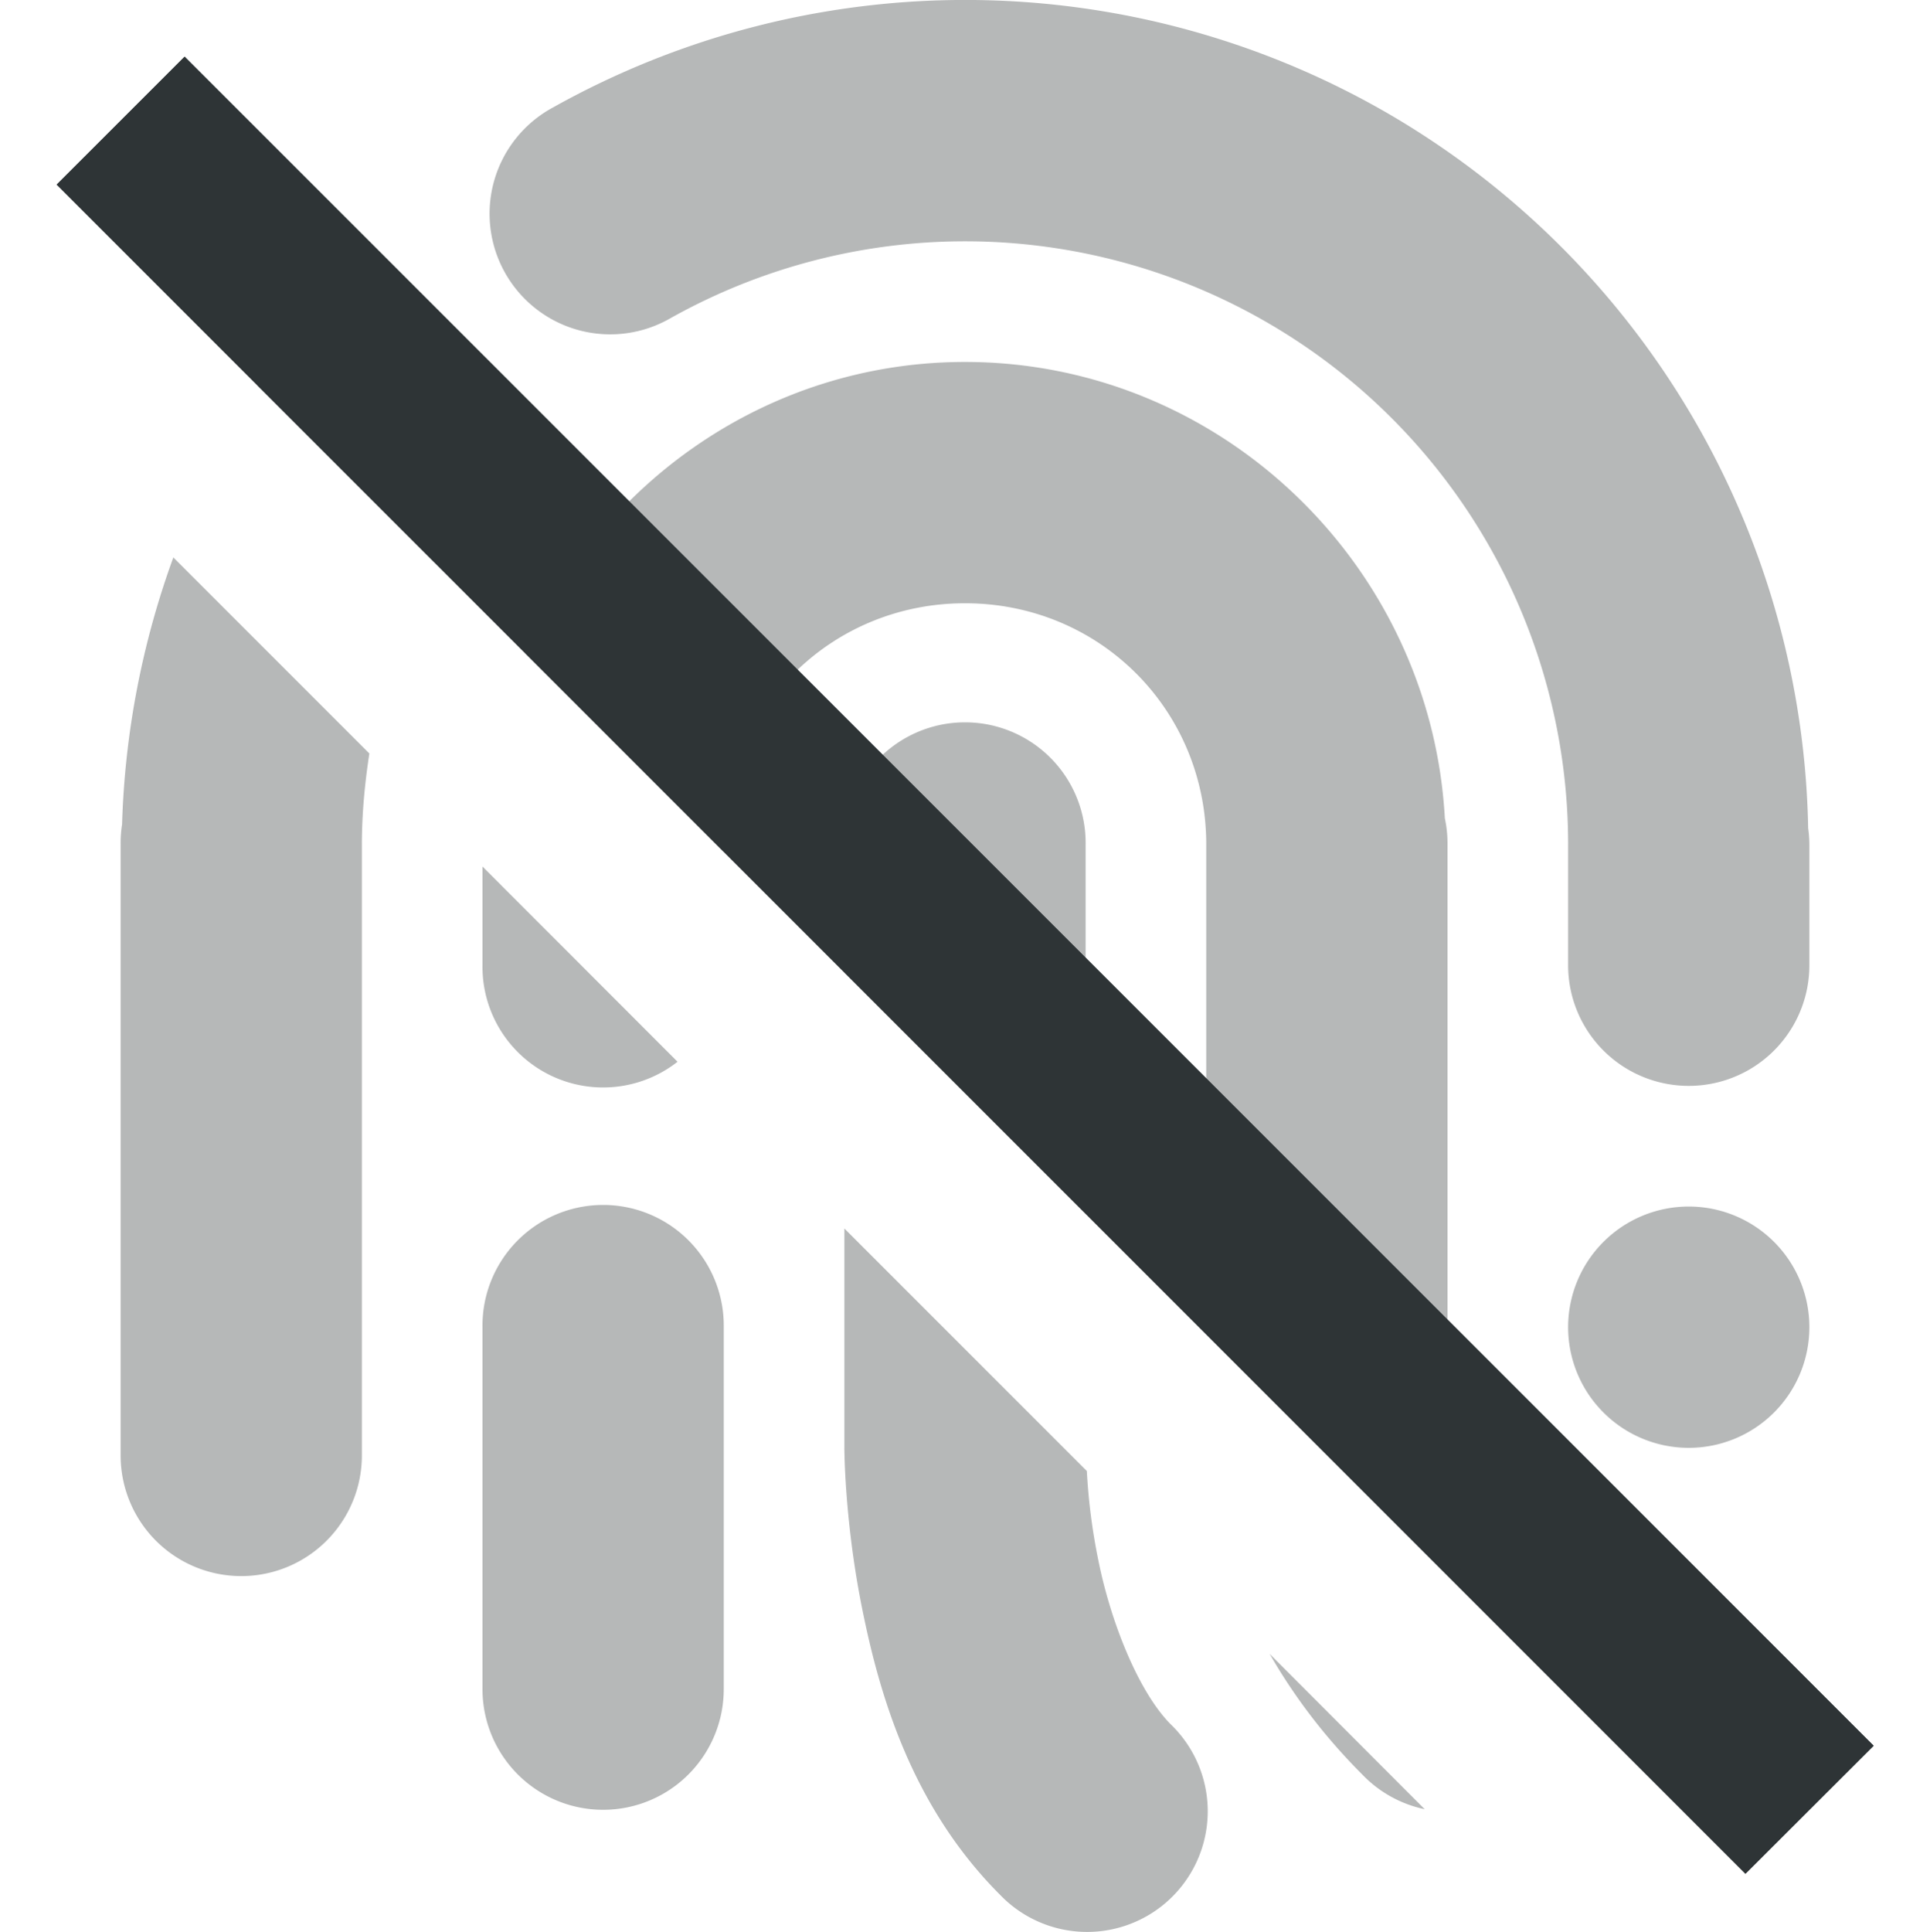
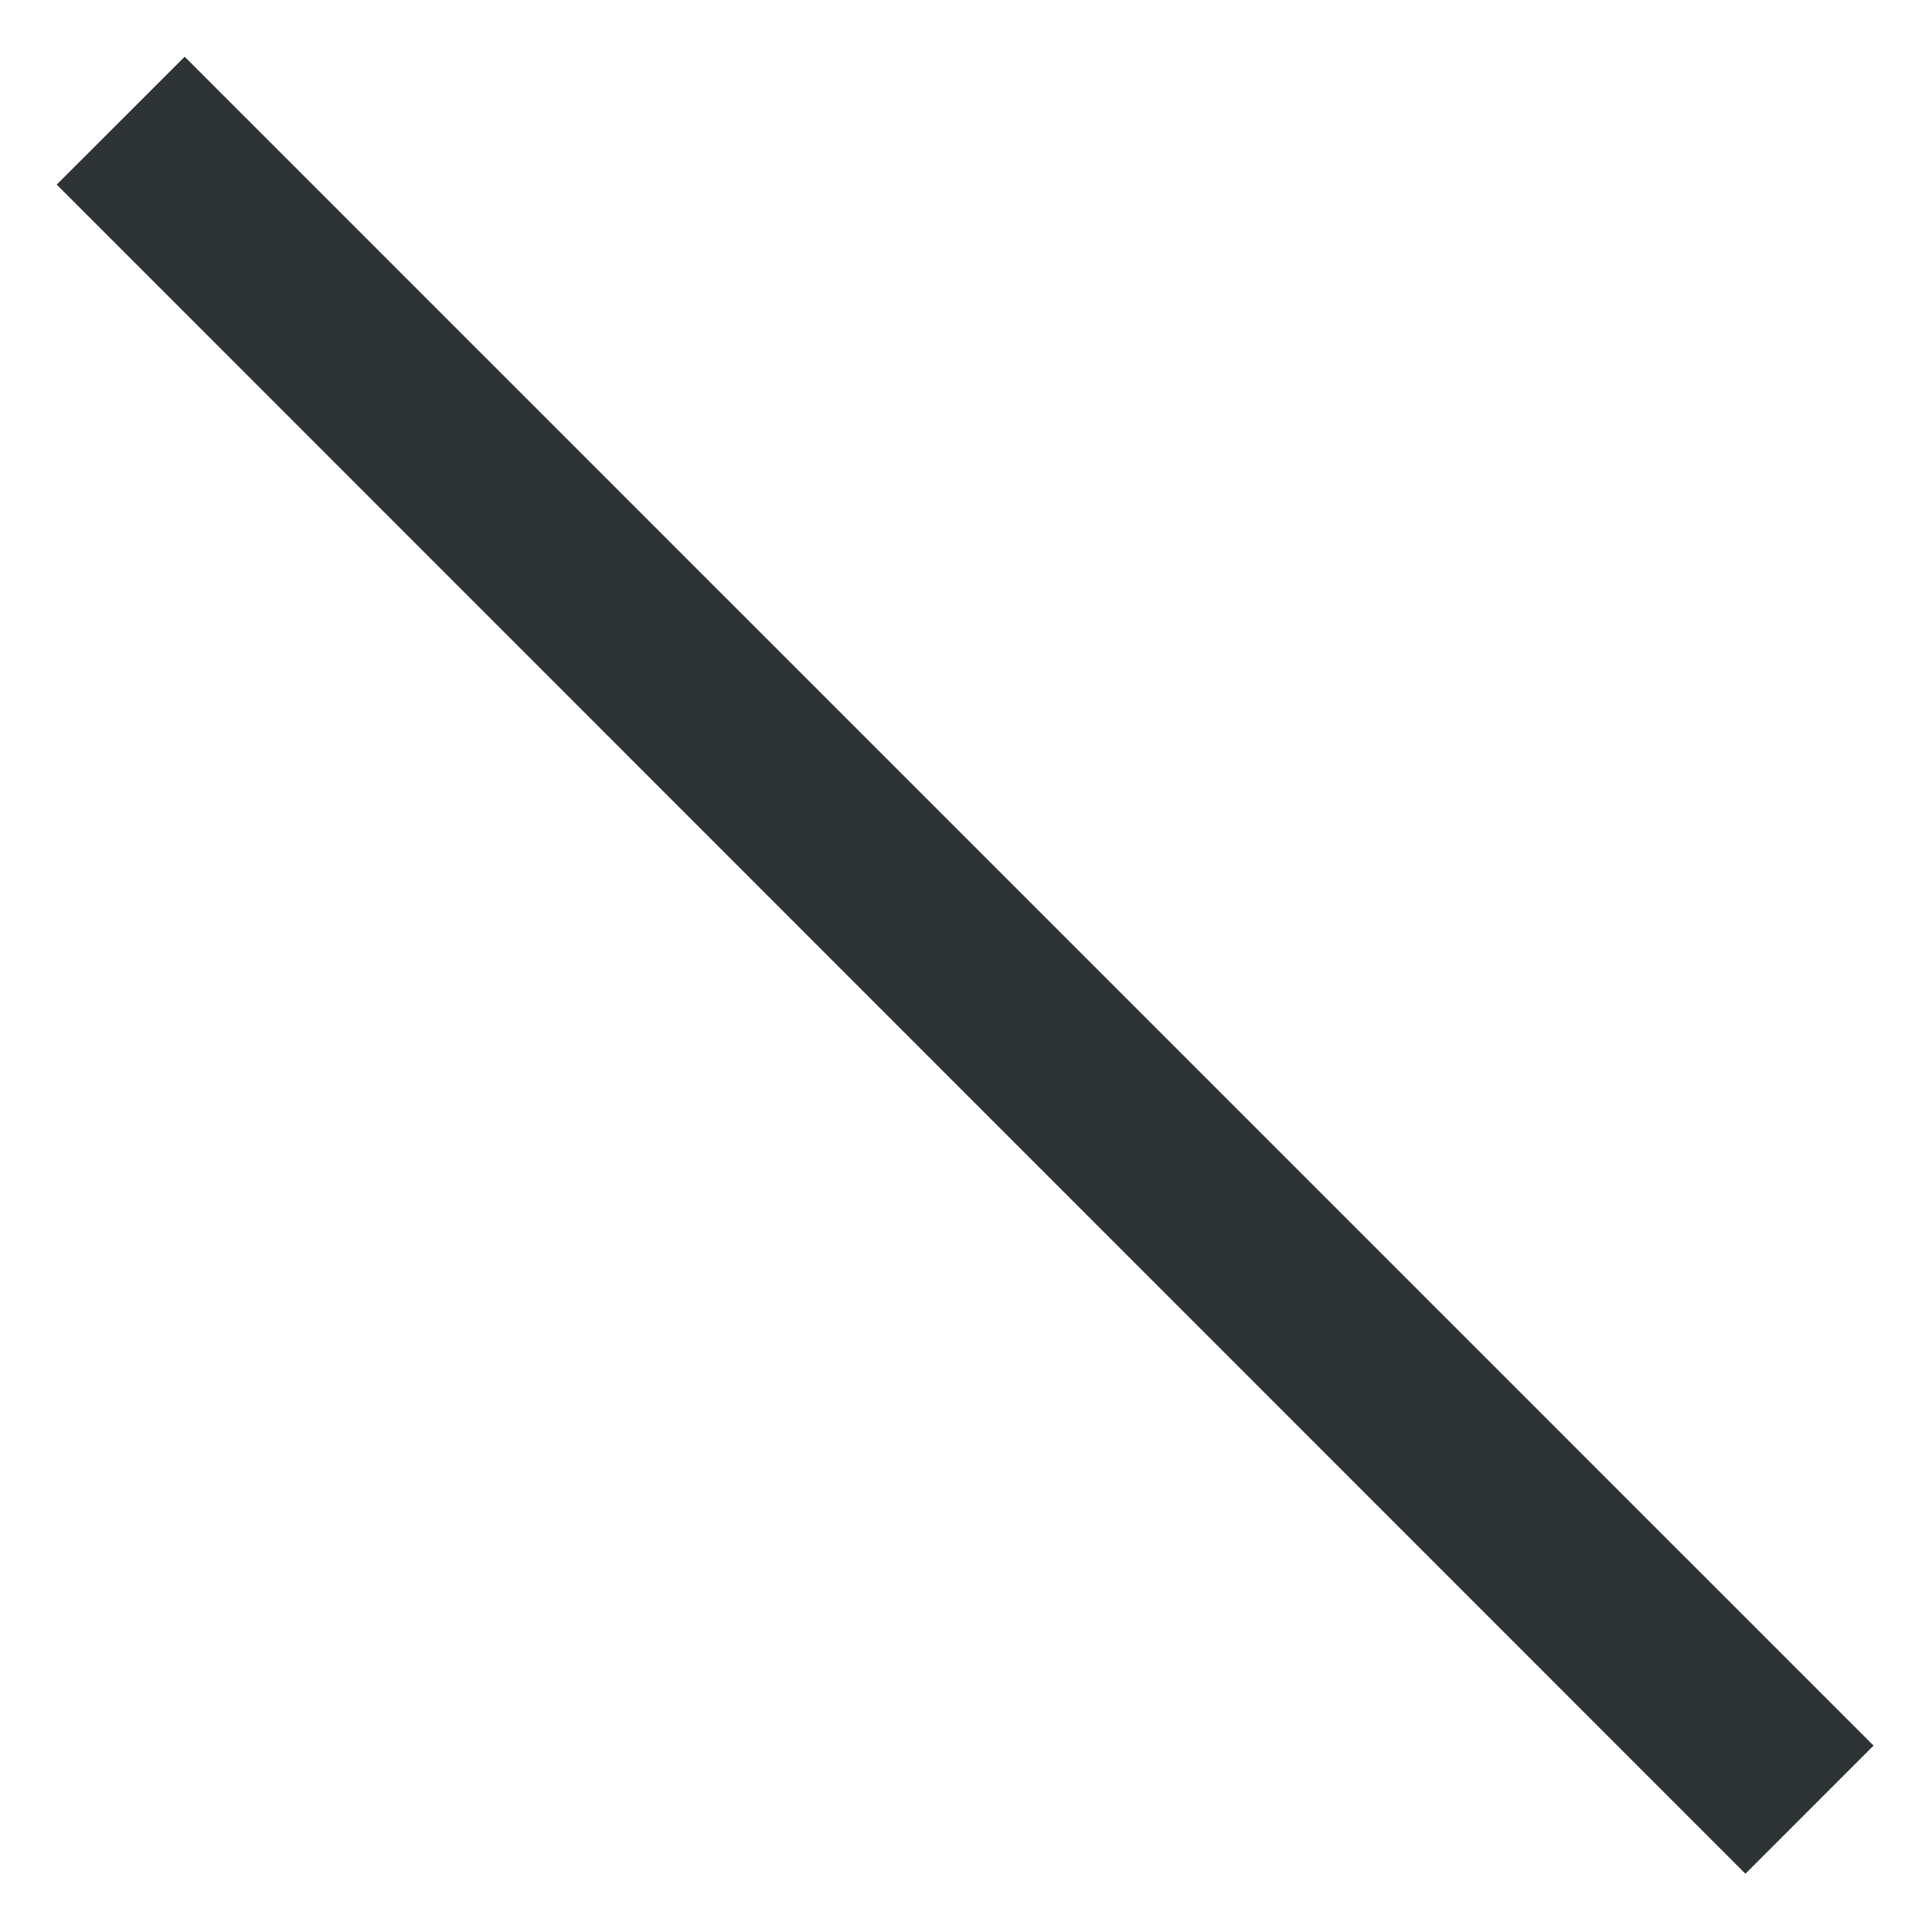
<svg xmlns="http://www.w3.org/2000/svg" width="16" height="16.015">
  <g fill="#2e3436">
-     <path d="M8.072 0a6.996 6.996 0 0 0-3.488.891 1 1 0 1 0 .975 1.746 4.997 4.997 0 0 1 4.97.05A4.996 4.996 0 0 1 13 7v1a1 1 0 1 0 2 0V7a1 1 0 0 0-.01-.136A7 7 0 0 0 11.54.96a6.993 6.993 0 0 0-3.468-.96zM2.855 2.82a1 1 0 0 0-.722.375l1.465 1.463c.053-.1.098-.203.158-.3a1 1 0 0 0-.8-1.538 1 1 0 0 0-.1 0zM8 3C6.367 3 4.97 4.002 4.355 5.416L6 7.061V7c0-1.117.884-2 2-2s2 .883 2 2v4.058l3.012 3.012a1 1 0 0 0-.305-.778c-.382-.382-.55-.736-.633-.984C11.991 12.06 12 12 12 12V7a1 1 0 0 0-.022-.218C11.862 4.687 10.122 3 8 3zM1.437 4.62a7.069 7.069 0 0 0-.425 2.212A1 1 0 0 0 1 7v5.063a1 1 0 1 0 2 0V7c0-.254.024-.506.062-.755zm6.547 1.367A1 1 0 0 0 7 7v1.06l2 1.999V7a1 1 0 0 0-1.016-1.013zM4 7.182V8a1 1 0 0 0 1.617.8zm.984 2.805A1 1 0 0 0 4 11v3a1 1 0 1 0 2 0v-3a1 1 0 0 0-1.016-1.013zM14 10a1 1 0 0 0-1 1 1 1 0 0 0 1 1 1 1 0 0 0 1-1 1 1 0 0 0-1-1zm-7 .182V12s0 .595.145 1.32c.145.726.412 1.652 1.148 2.387a1 1 0 1 0 1.414-1.414c-.264-.264-.497-.839-.602-1.363a5.008 5.008 0 0 1-.095-.738zm3.525 3.525c.187.325.433.665.768 1a1 1 0 0 0 .518.288z" style="line-height:normal;font-variant-ligatures:normal;font-variant-position:normal;font-variant-caps:normal;font-variant-numeric:normal;font-variant-alternates:normal;font-feature-settings:normal;text-indent:0;text-align:start;text-decoration-line:none;text-decoration-style:solid;text-decoration-color:#000;text-transform:none;text-orientation:mixed;white-space:normal;shape-padding:0;isolation:auto;mix-blend-mode:normal;solid-color:#000;solid-opacity:1;marker:none" color="#000" font-weight="400" font-family="sans-serif" overflow="visible" opacity=".35" />
    <path d="M1.531.47L.47 1.53l14 14 1.062-1.062z" />
-     <path d="M1.53.47L.47 1.53l14 14 1.063-1.06z" />
  </g>
</svg>